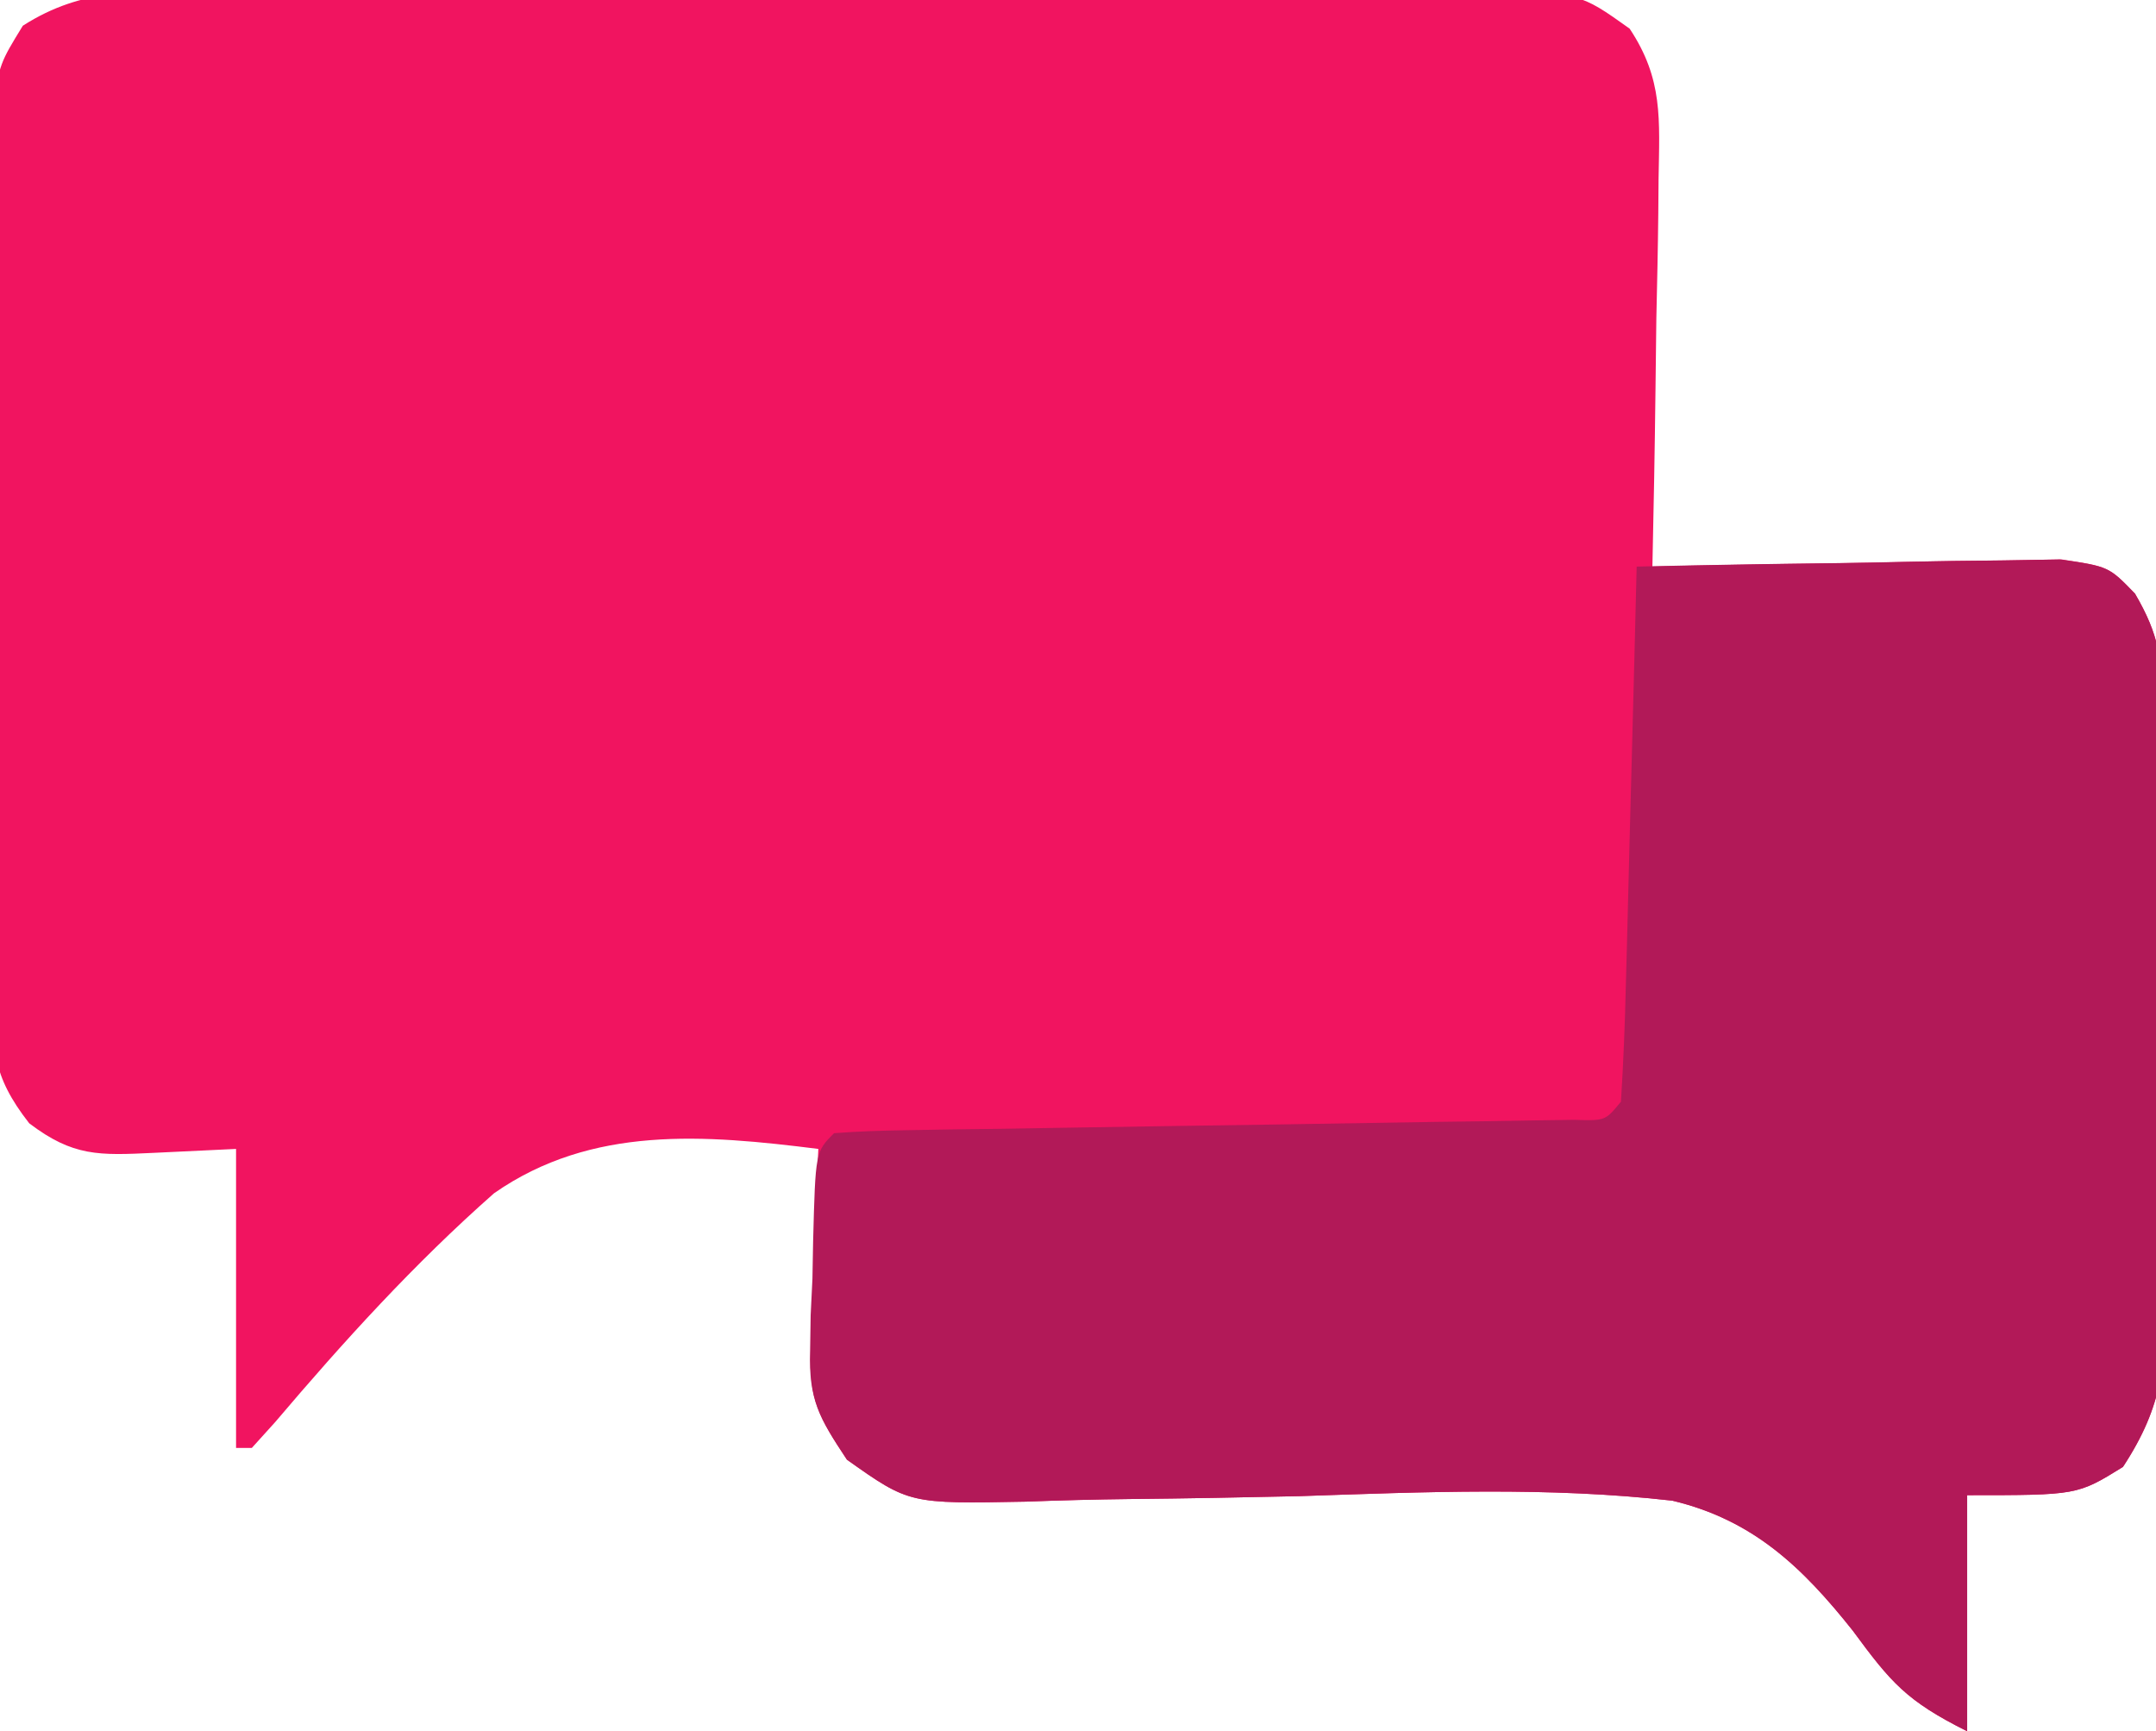
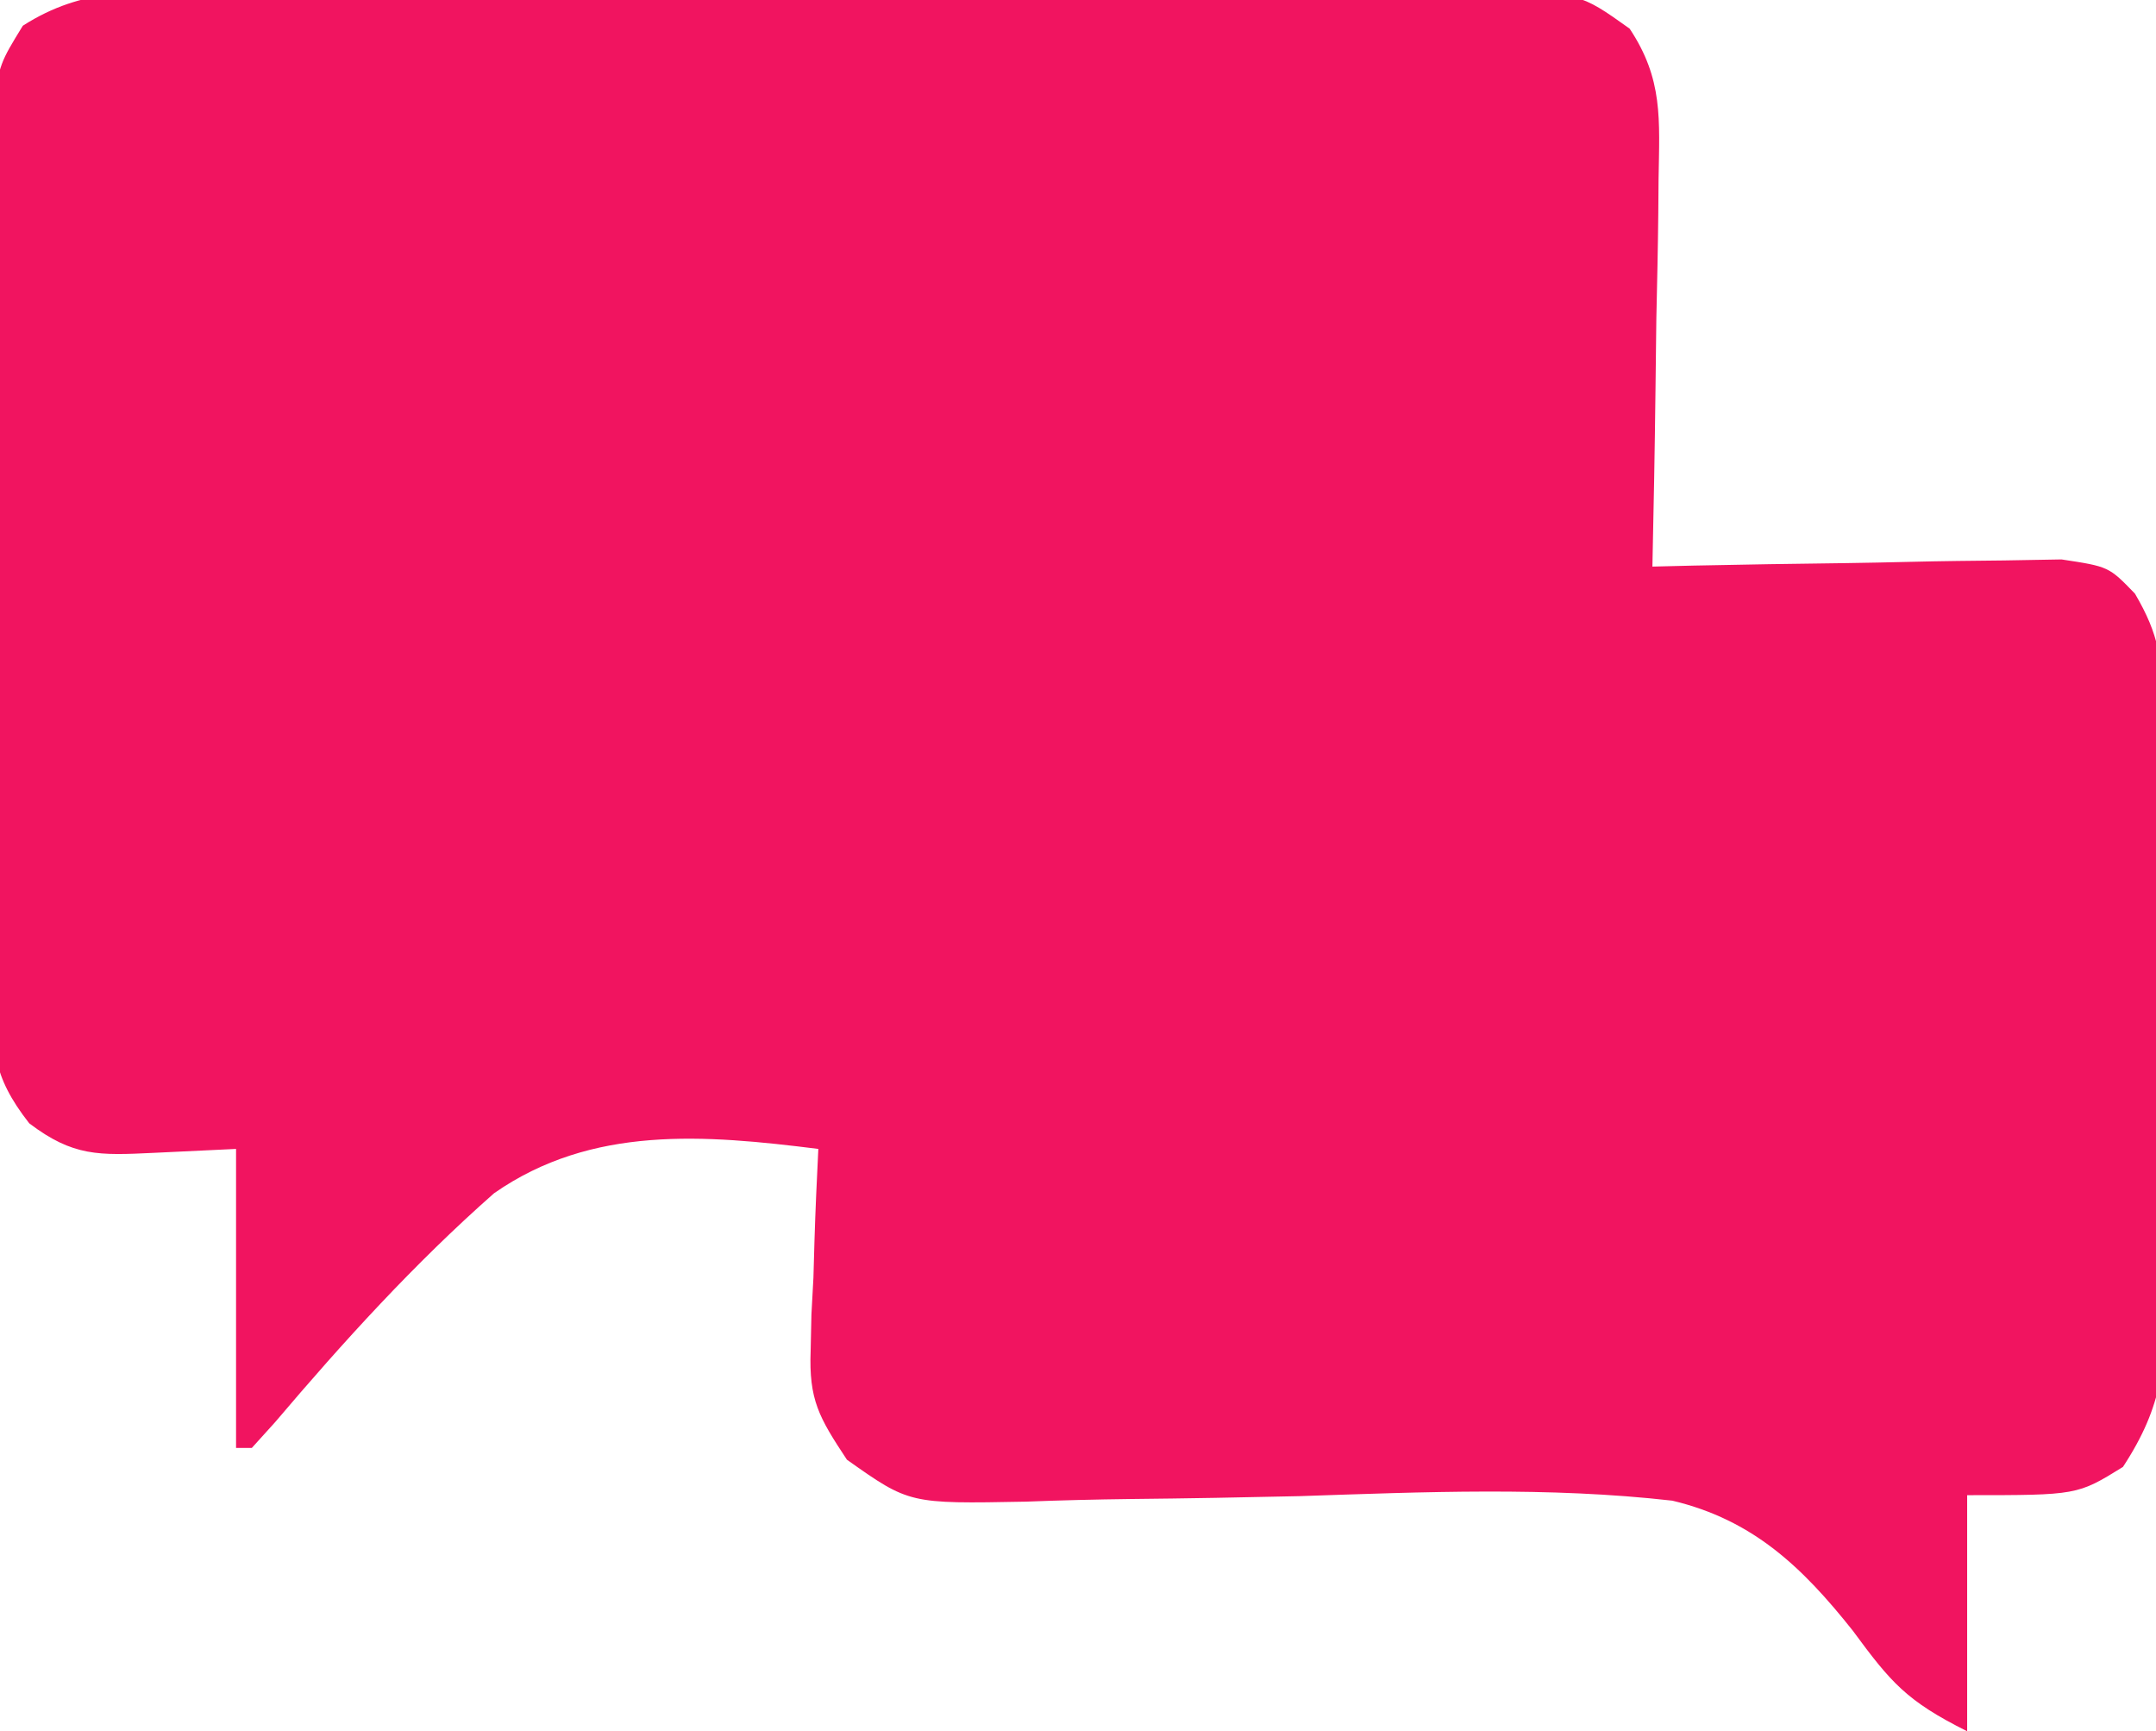
<svg xmlns="http://www.w3.org/2000/svg" width="137" height="110">
  <path d="M0 0 C0.94 -0.007 1.881 -0.014 2.849 -0.021 C5.958 -0.039 9.065 -0.027 12.174 -0.014 C14.333 -0.016 16.493 -0.02 18.652 -0.025 C23.178 -0.031 27.704 -0.023 32.23 -0.004 C38.034 0.019 43.838 0.006 49.642 -0.018 C54.101 -0.033 58.56 -0.028 63.02 -0.018 C65.16 -0.015 67.3 -0.018 69.44 -0.028 C72.431 -0.038 75.42 -0.022 78.41 0 C79.74 -0.012 79.74 -0.012 81.096 -0.025 C87.061 0.058 87.061 0.058 90.258 2.338 C92.392 5.552 92.156 8.083 92.096 11.908 C92.09 12.613 92.084 13.317 92.079 14.043 C92.056 16.285 92.006 18.526 91.955 20.768 C91.935 22.291 91.917 23.814 91.9 25.338 C91.856 29.065 91.787 32.791 91.705 36.518 C92.999 36.486 92.999 36.486 94.32 36.454 C97.523 36.386 100.726 36.336 103.93 36.298 C105.317 36.278 106.703 36.25 108.089 36.216 C110.081 36.167 112.075 36.147 114.068 36.127 C115.867 36.096 115.867 36.096 117.702 36.063 C120.705 36.518 120.705 36.518 122.367 38.236 C123.921 40.886 124.095 42.428 124.125 45.482 C124.141 46.467 124.157 47.451 124.173 48.466 C124.173 49.523 124.174 50.581 124.174 51.67 C124.181 52.762 124.189 53.854 124.197 54.98 C124.208 57.289 124.211 59.598 124.206 61.907 C124.205 65.439 124.247 68.968 124.291 72.5 C124.296 74.744 124.299 76.988 124.299 79.232 C124.315 80.288 124.332 81.343 124.349 82.43 C124.304 87.11 124.213 89.742 121.605 93.723 C118.705 95.518 118.705 95.518 111.705 95.518 C111.705 100.468 111.705 105.418 111.705 110.518 C107.843 108.587 106.87 107.43 104.434 104.121 C101.228 100.085 98.094 97.086 92.971 95.867 C85.096 94.972 77.173 95.315 69.268 95.58 C65.69 95.662 62.114 95.726 58.536 95.762 C56.321 95.789 54.106 95.843 51.892 95.929 C44.485 96.07 44.485 96.07 40.521 93.263 C38.74 90.57 38.096 89.462 38.217 86.311 C38.233 85.56 38.249 84.809 38.266 84.035 C38.328 82.882 38.328 82.882 38.393 81.705 C38.415 80.917 38.438 80.129 38.461 79.316 C38.52 77.383 38.609 75.45 38.705 73.518 C31.488 72.613 24.318 72 18.102 76.332 C13.044 80.789 8.543 85.745 4.185 90.881 C3.453 91.691 3.453 91.691 2.705 92.518 C2.375 92.518 2.045 92.518 1.705 92.518 C1.705 86.248 1.705 79.978 1.705 73.518 C-0.027 73.6 -1.76 73.683 -3.545 73.768 C-7.004 73.932 -8.649 74.008 -11.437 71.891 C-13.848 68.811 -13.802 67.046 -13.812 63.16 C-13.825 61.872 -13.838 60.584 -13.851 59.257 C-13.844 57.854 -13.835 56.451 -13.826 55.049 C-13.829 53.607 -13.833 52.165 -13.838 50.723 C-13.844 47.703 -13.835 44.684 -13.816 41.665 C-13.794 37.797 -13.807 33.931 -13.831 30.064 C-13.845 27.087 -13.841 24.11 -13.83 21.133 C-13.828 19.707 -13.831 18.282 -13.84 16.856 C-13.85 14.862 -13.832 12.869 -13.812 10.875 C-13.809 9.741 -13.806 8.607 -13.803 7.439 C-13.295 4.518 -13.295 4.518 -11.844 2.153 C-7.992 -0.318 -4.489 -0.041 0 0 Z " fill="#F11460" transform="translate(13.295,-0.518)" />
-   <path d="M0 0 C4.217 -0.099 8.434 -0.171 12.653 -0.22 C14.087 -0.24 15.522 -0.267 16.956 -0.302 C19.019 -0.35 21.081 -0.373 23.145 -0.391 C24.386 -0.412 25.627 -0.433 26.906 -0.454 C30 0 30 0 31.667 1.718 C33.215 4.367 33.39 5.914 33.42 8.965 C33.444 10.441 33.444 10.441 33.468 11.948 C33.468 13.006 33.469 14.063 33.469 15.152 C33.48 16.791 33.48 16.791 33.492 18.462 C33.503 20.771 33.505 23.08 33.501 25.389 C33.5 28.921 33.542 32.451 33.586 35.982 C33.591 38.227 33.594 40.471 33.594 42.715 C33.61 43.77 33.627 44.826 33.643 45.913 C33.599 50.592 33.508 53.225 30.9 57.205 C28 59 28 59 21 59 C21 63.95 21 68.9 21 74 C17.138 72.069 16.165 70.912 13.729 67.603 C10.523 63.567 7.389 60.568 2.266 59.349 C-5.609 58.454 -13.532 58.797 -21.438 59.062 C-25.015 59.144 -28.591 59.208 -32.169 59.245 C-34.384 59.271 -36.599 59.325 -38.813 59.411 C-46.221 59.552 -46.221 59.552 -50.182 56.743 C-51.951 54.073 -52.615 52.956 -52.523 49.828 C-52.512 49.082 -52.5 48.335 -52.488 47.566 C-52.451 46.802 -52.414 46.038 -52.375 45.25 C-52.361 44.47 -52.347 43.69 -52.332 42.887 C-52.183 37.183 -52.183 37.183 -51 36 C-49.471 35.883 -47.937 35.833 -46.404 35.811 C-44.938 35.785 -44.938 35.785 -43.442 35.76 C-41.846 35.74 -41.846 35.74 -40.219 35.719 C-39.135 35.7 -38.051 35.682 -36.934 35.663 C-32.275 35.584 -27.615 35.516 -22.956 35.448 C-19.564 35.396 -16.173 35.339 -12.781 35.281 C-11.186 35.261 -11.186 35.261 -9.558 35.24 C-8.581 35.223 -7.603 35.207 -6.596 35.189 C-5.73 35.177 -4.865 35.164 -3.974 35.151 C-1.998 35.215 -1.998 35.215 -1 34 C-0.84 31.481 -0.741 28.987 -0.684 26.465 C-0.663 25.712 -0.642 24.958 -0.621 24.182 C-0.555 21.767 -0.496 19.353 -0.438 16.938 C-0.394 15.304 -0.351 13.671 -0.307 12.037 C-0.199 8.025 -0.098 4.012 0 0 Z " fill="#B21958" transform="translate(104,36)" />
</svg>